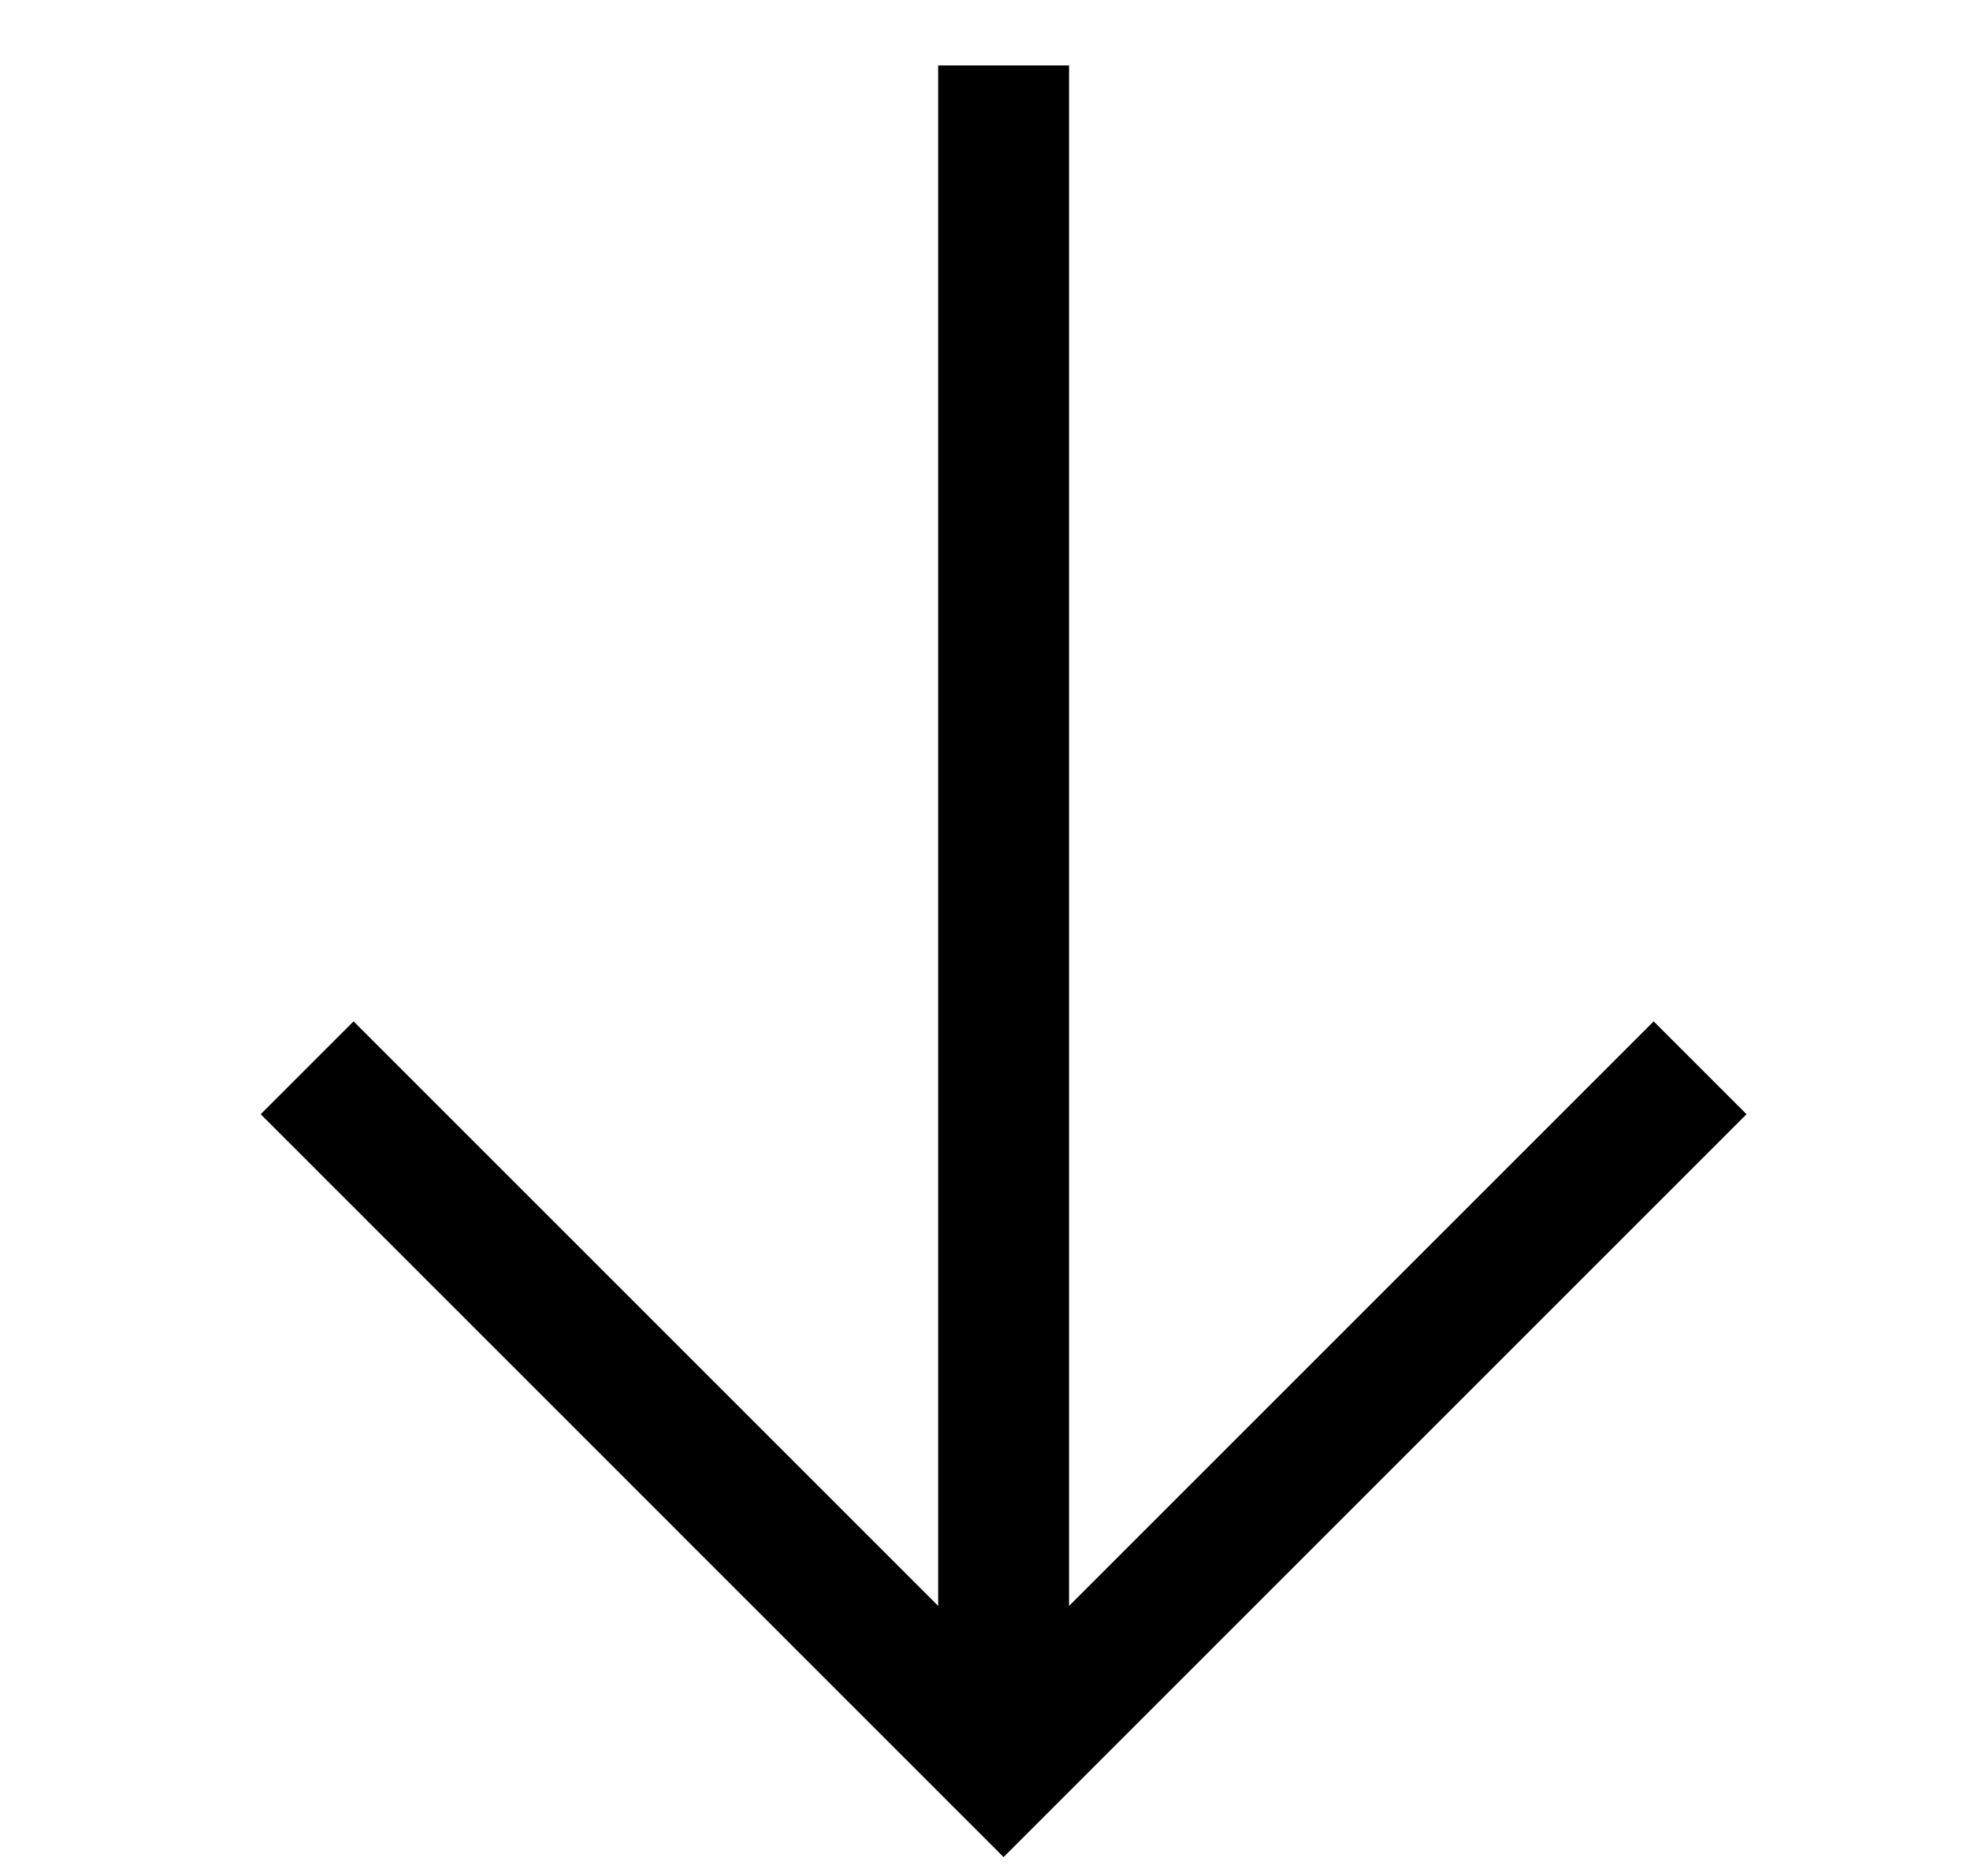
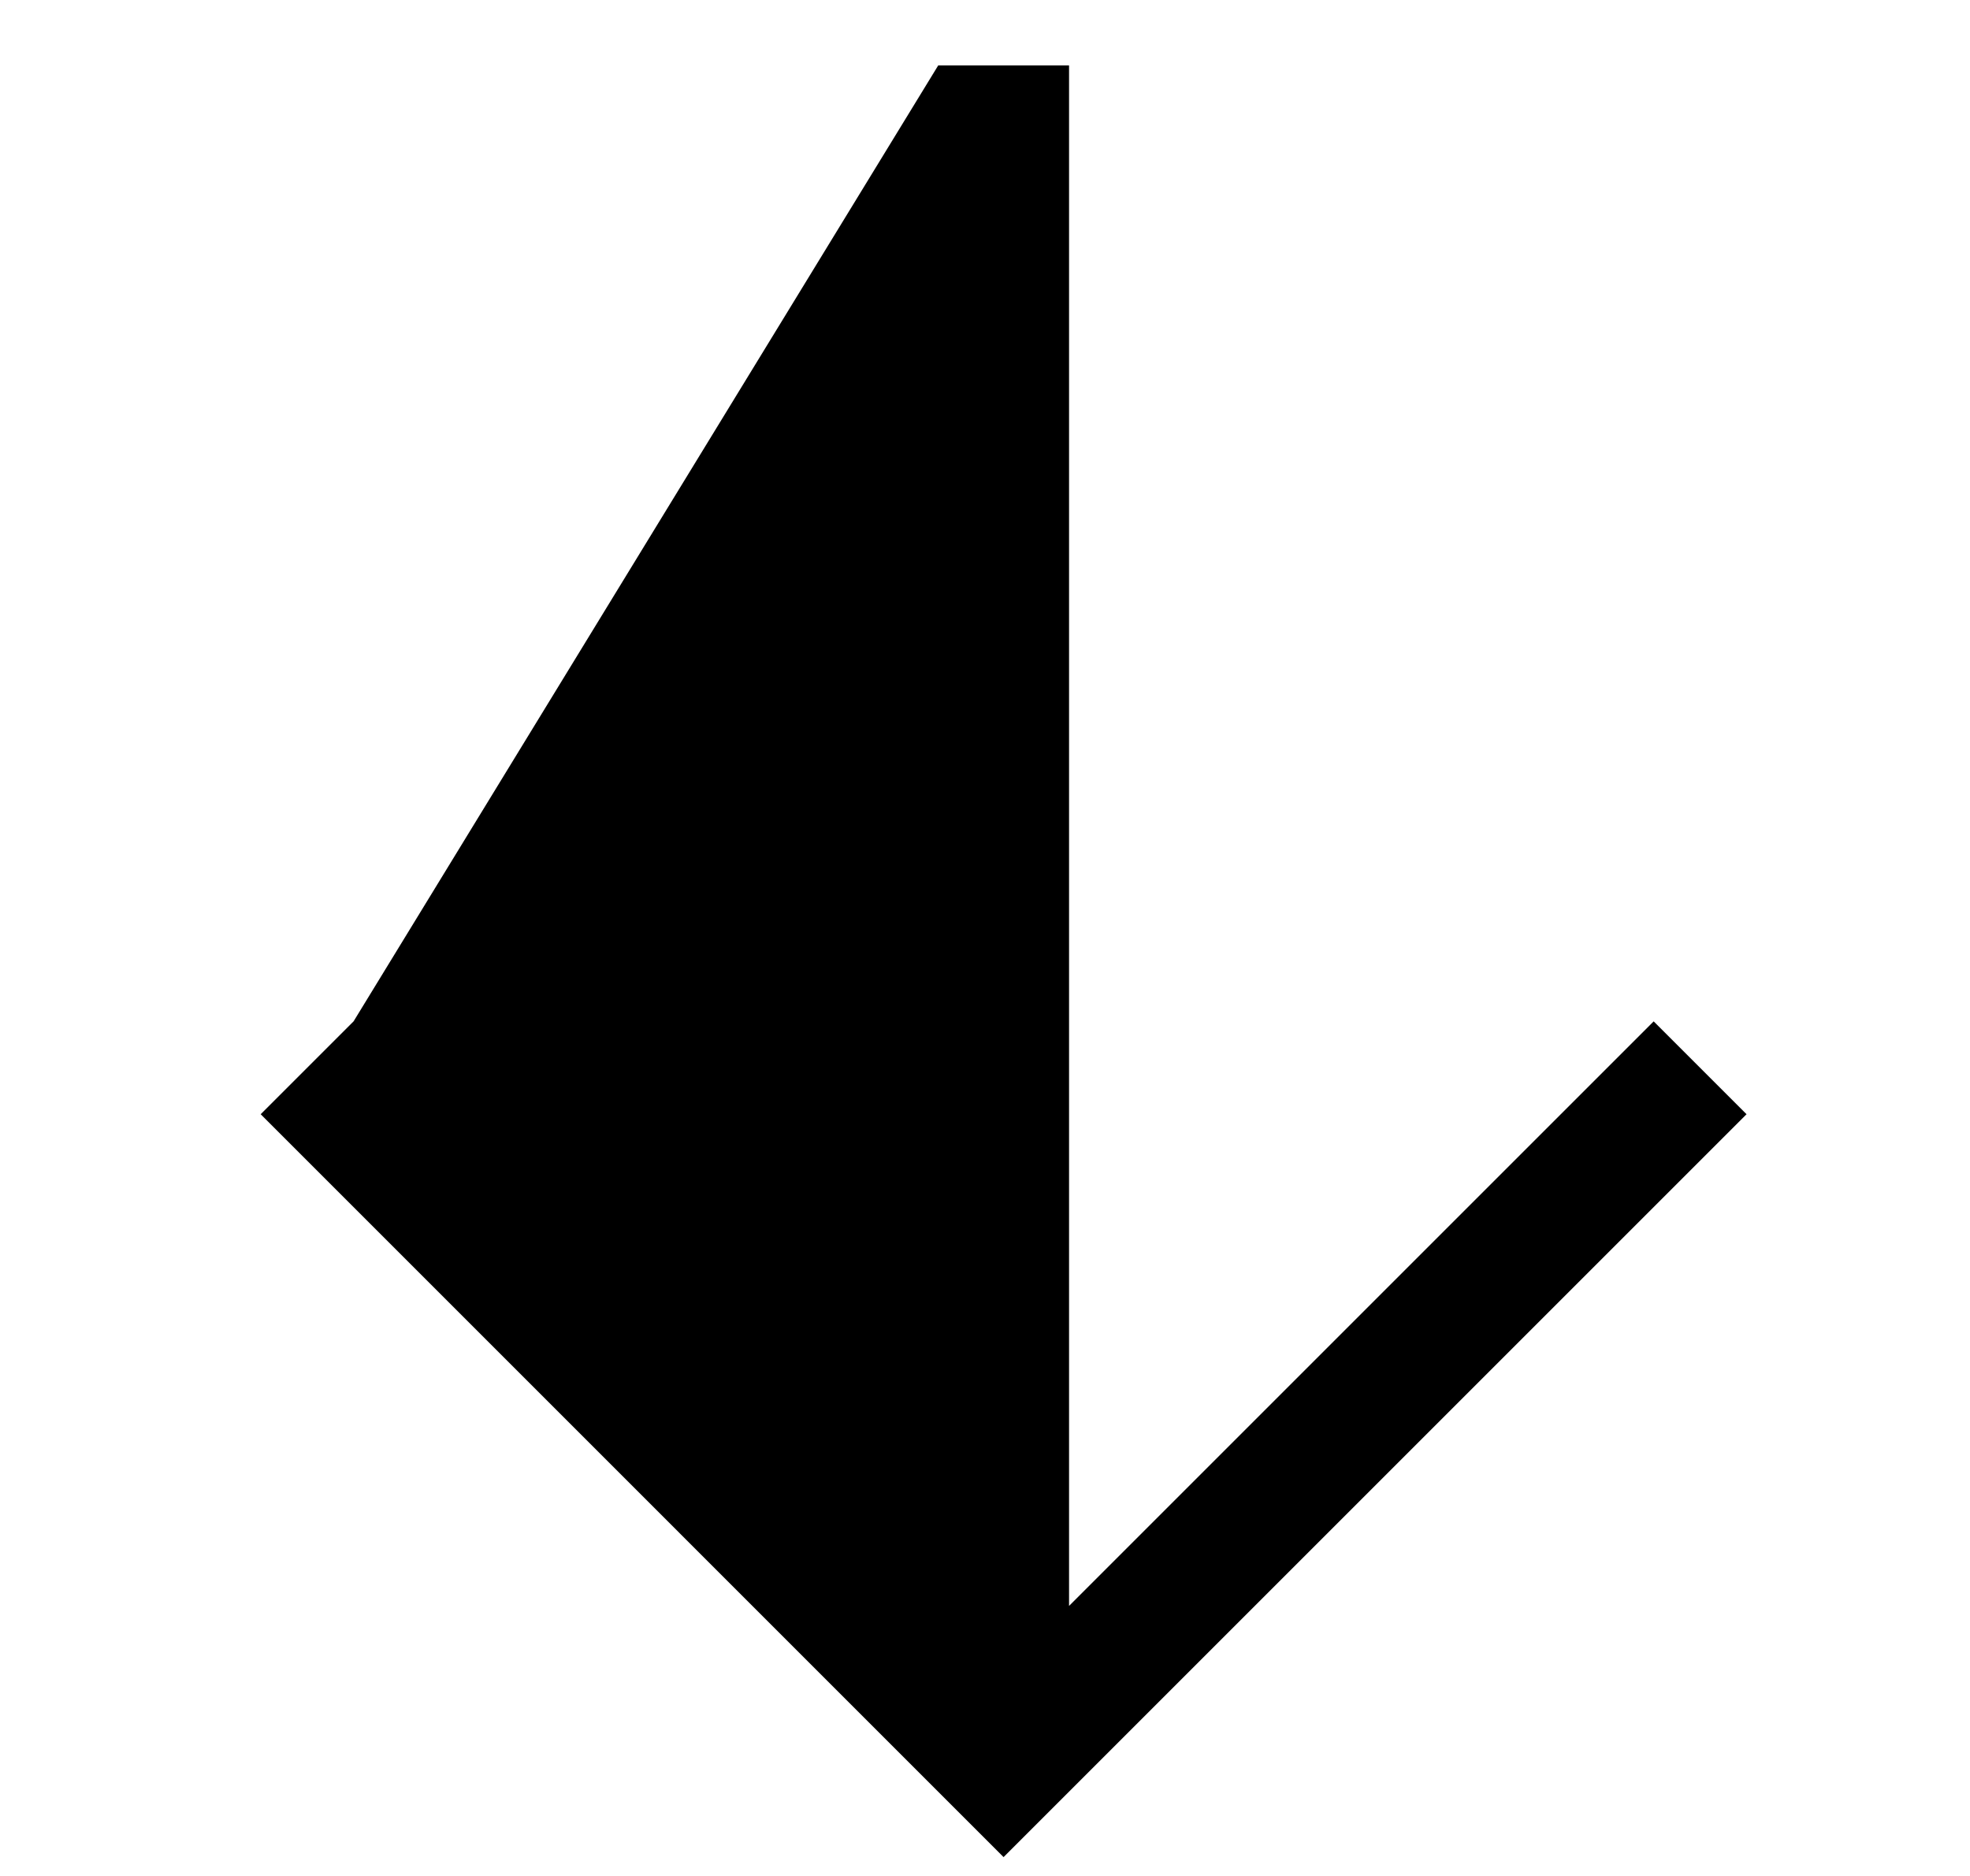
<svg xmlns="http://www.w3.org/2000/svg" width="21" height="20" viewBox="0 0 21 20" fill="none">
-   <path d="M18.618 11.879L17.628 10.889L11.396 17.121L11.396 0.698L10.001 0.698L10.001 17.121L3.769 10.889L2.779 11.879L10.698 19.799L18.618 11.879Z" fill="black" />
+   <path d="M18.618 11.879L17.628 10.889L11.396 17.121L11.396 0.698L10.001 0.698L3.769 10.889L2.779 11.879L10.698 19.799L18.618 11.879Z" fill="black" />
</svg>